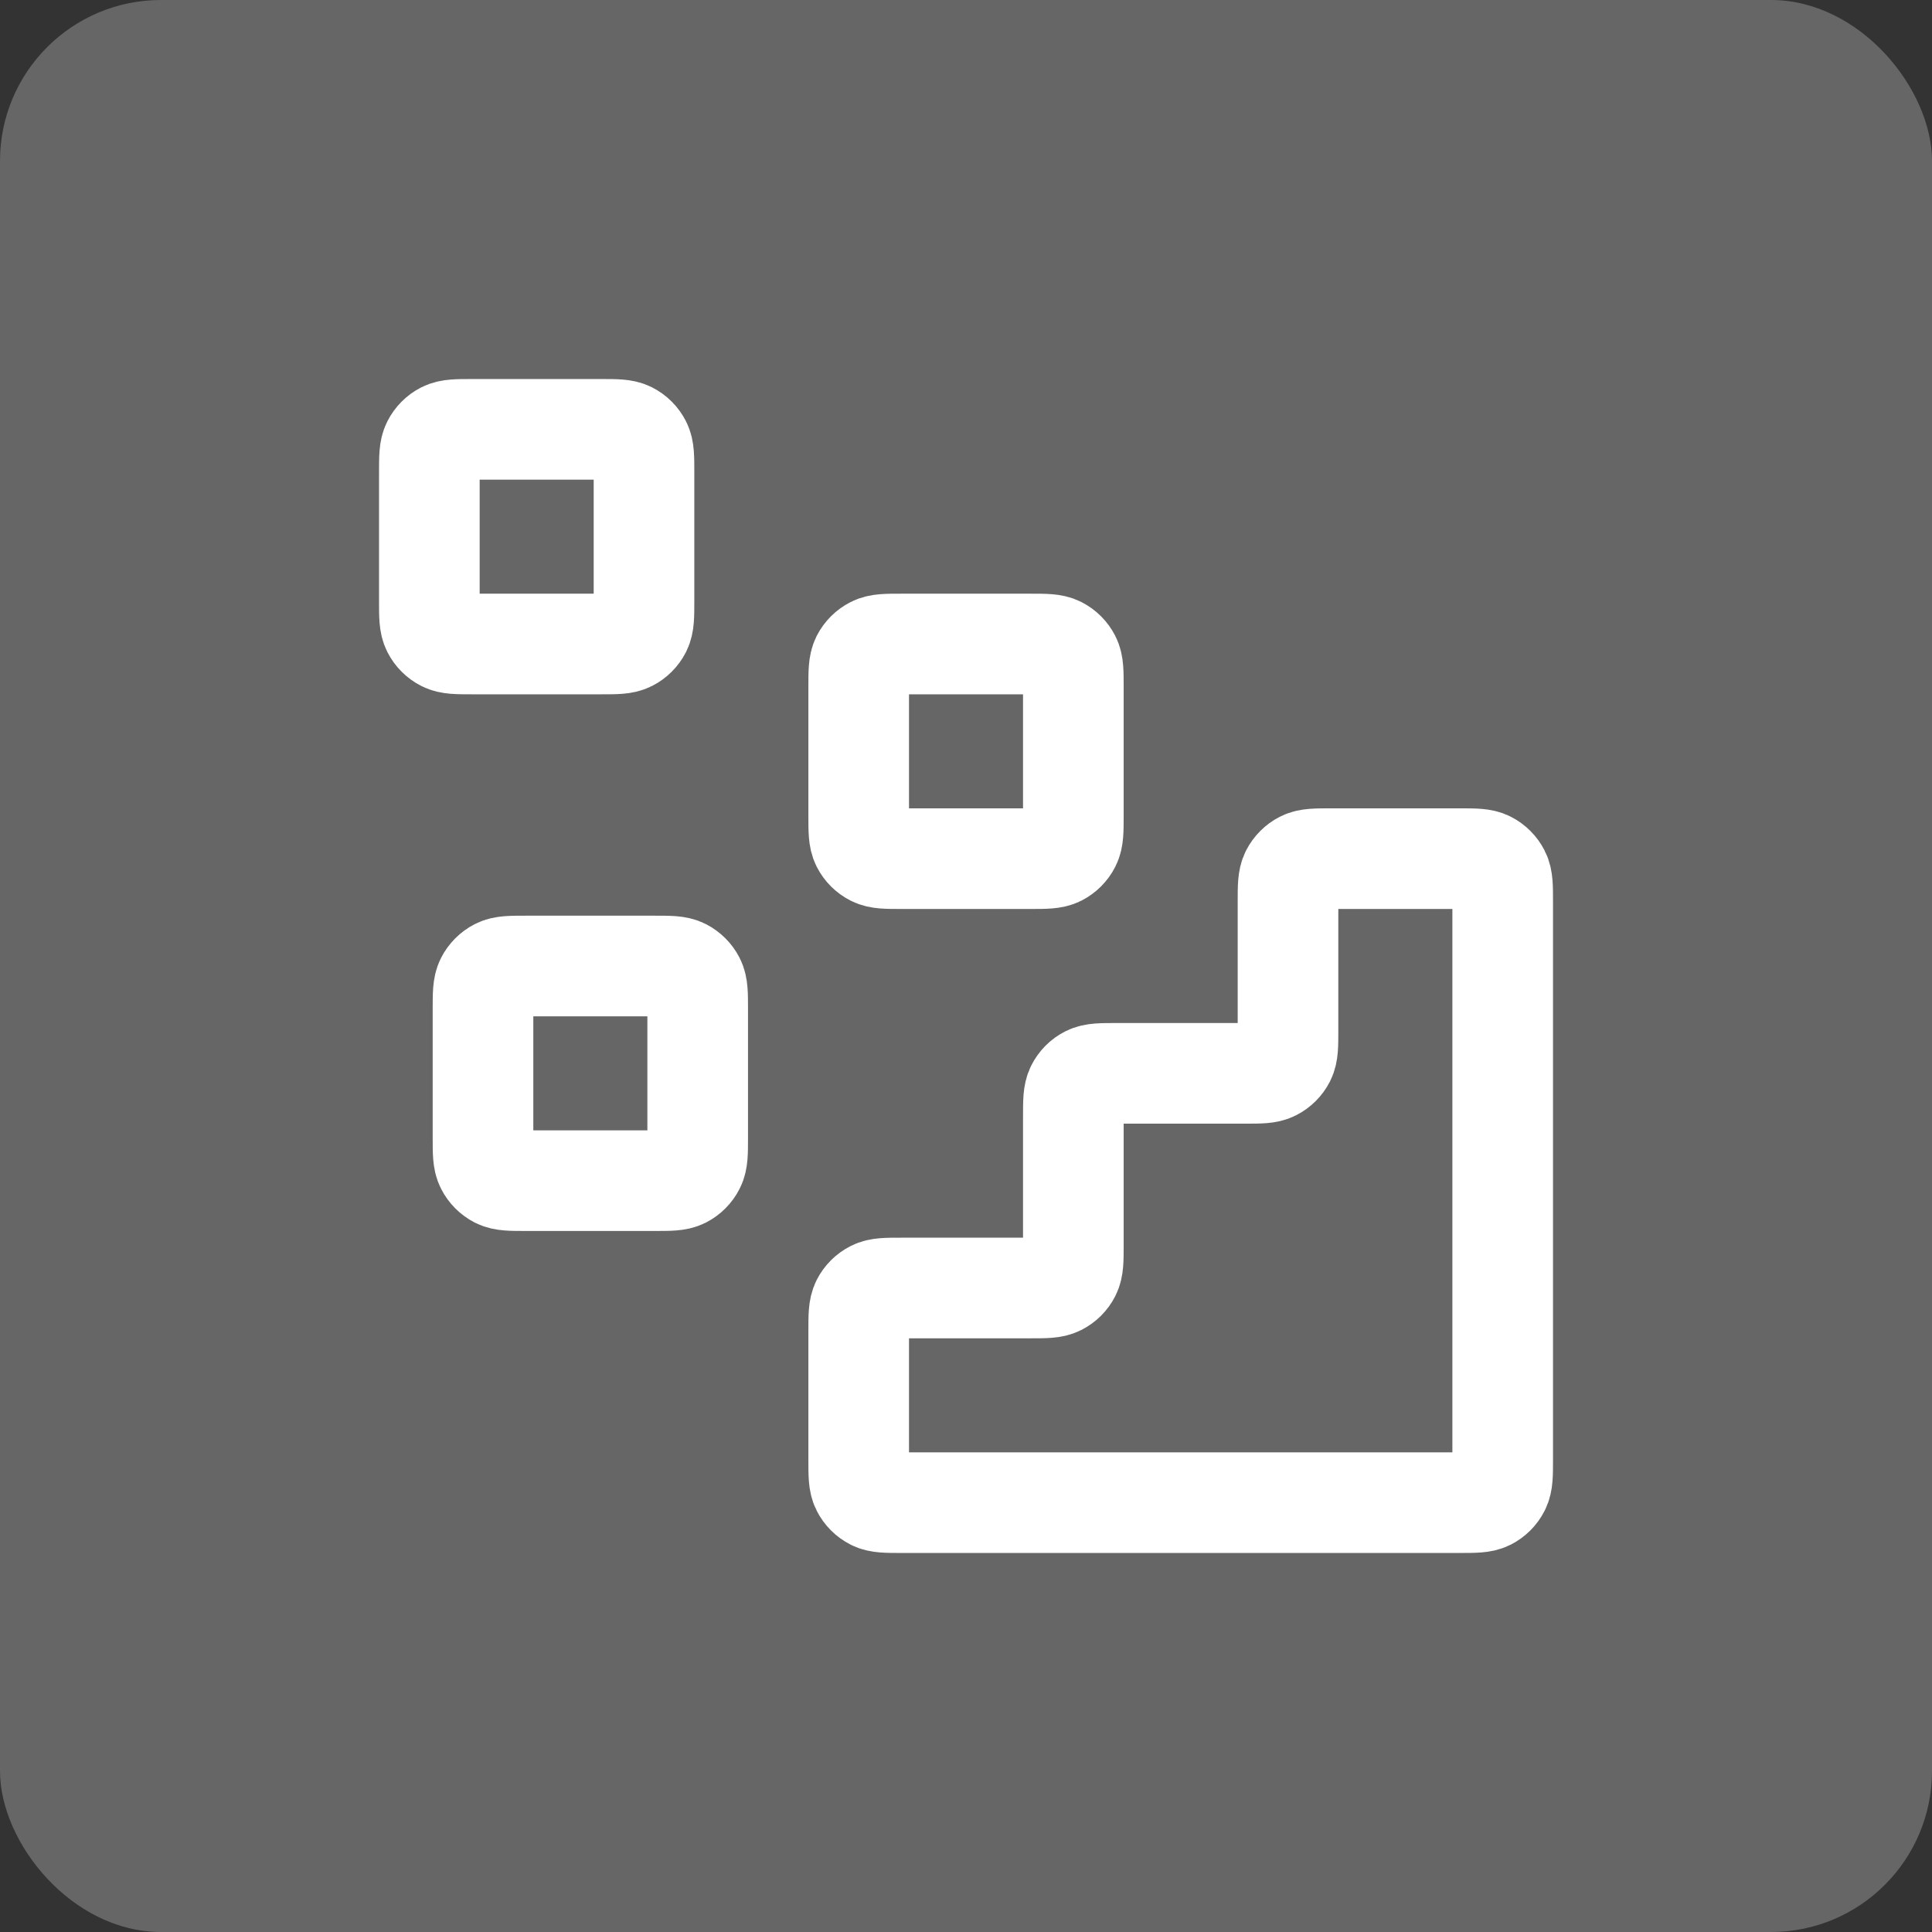
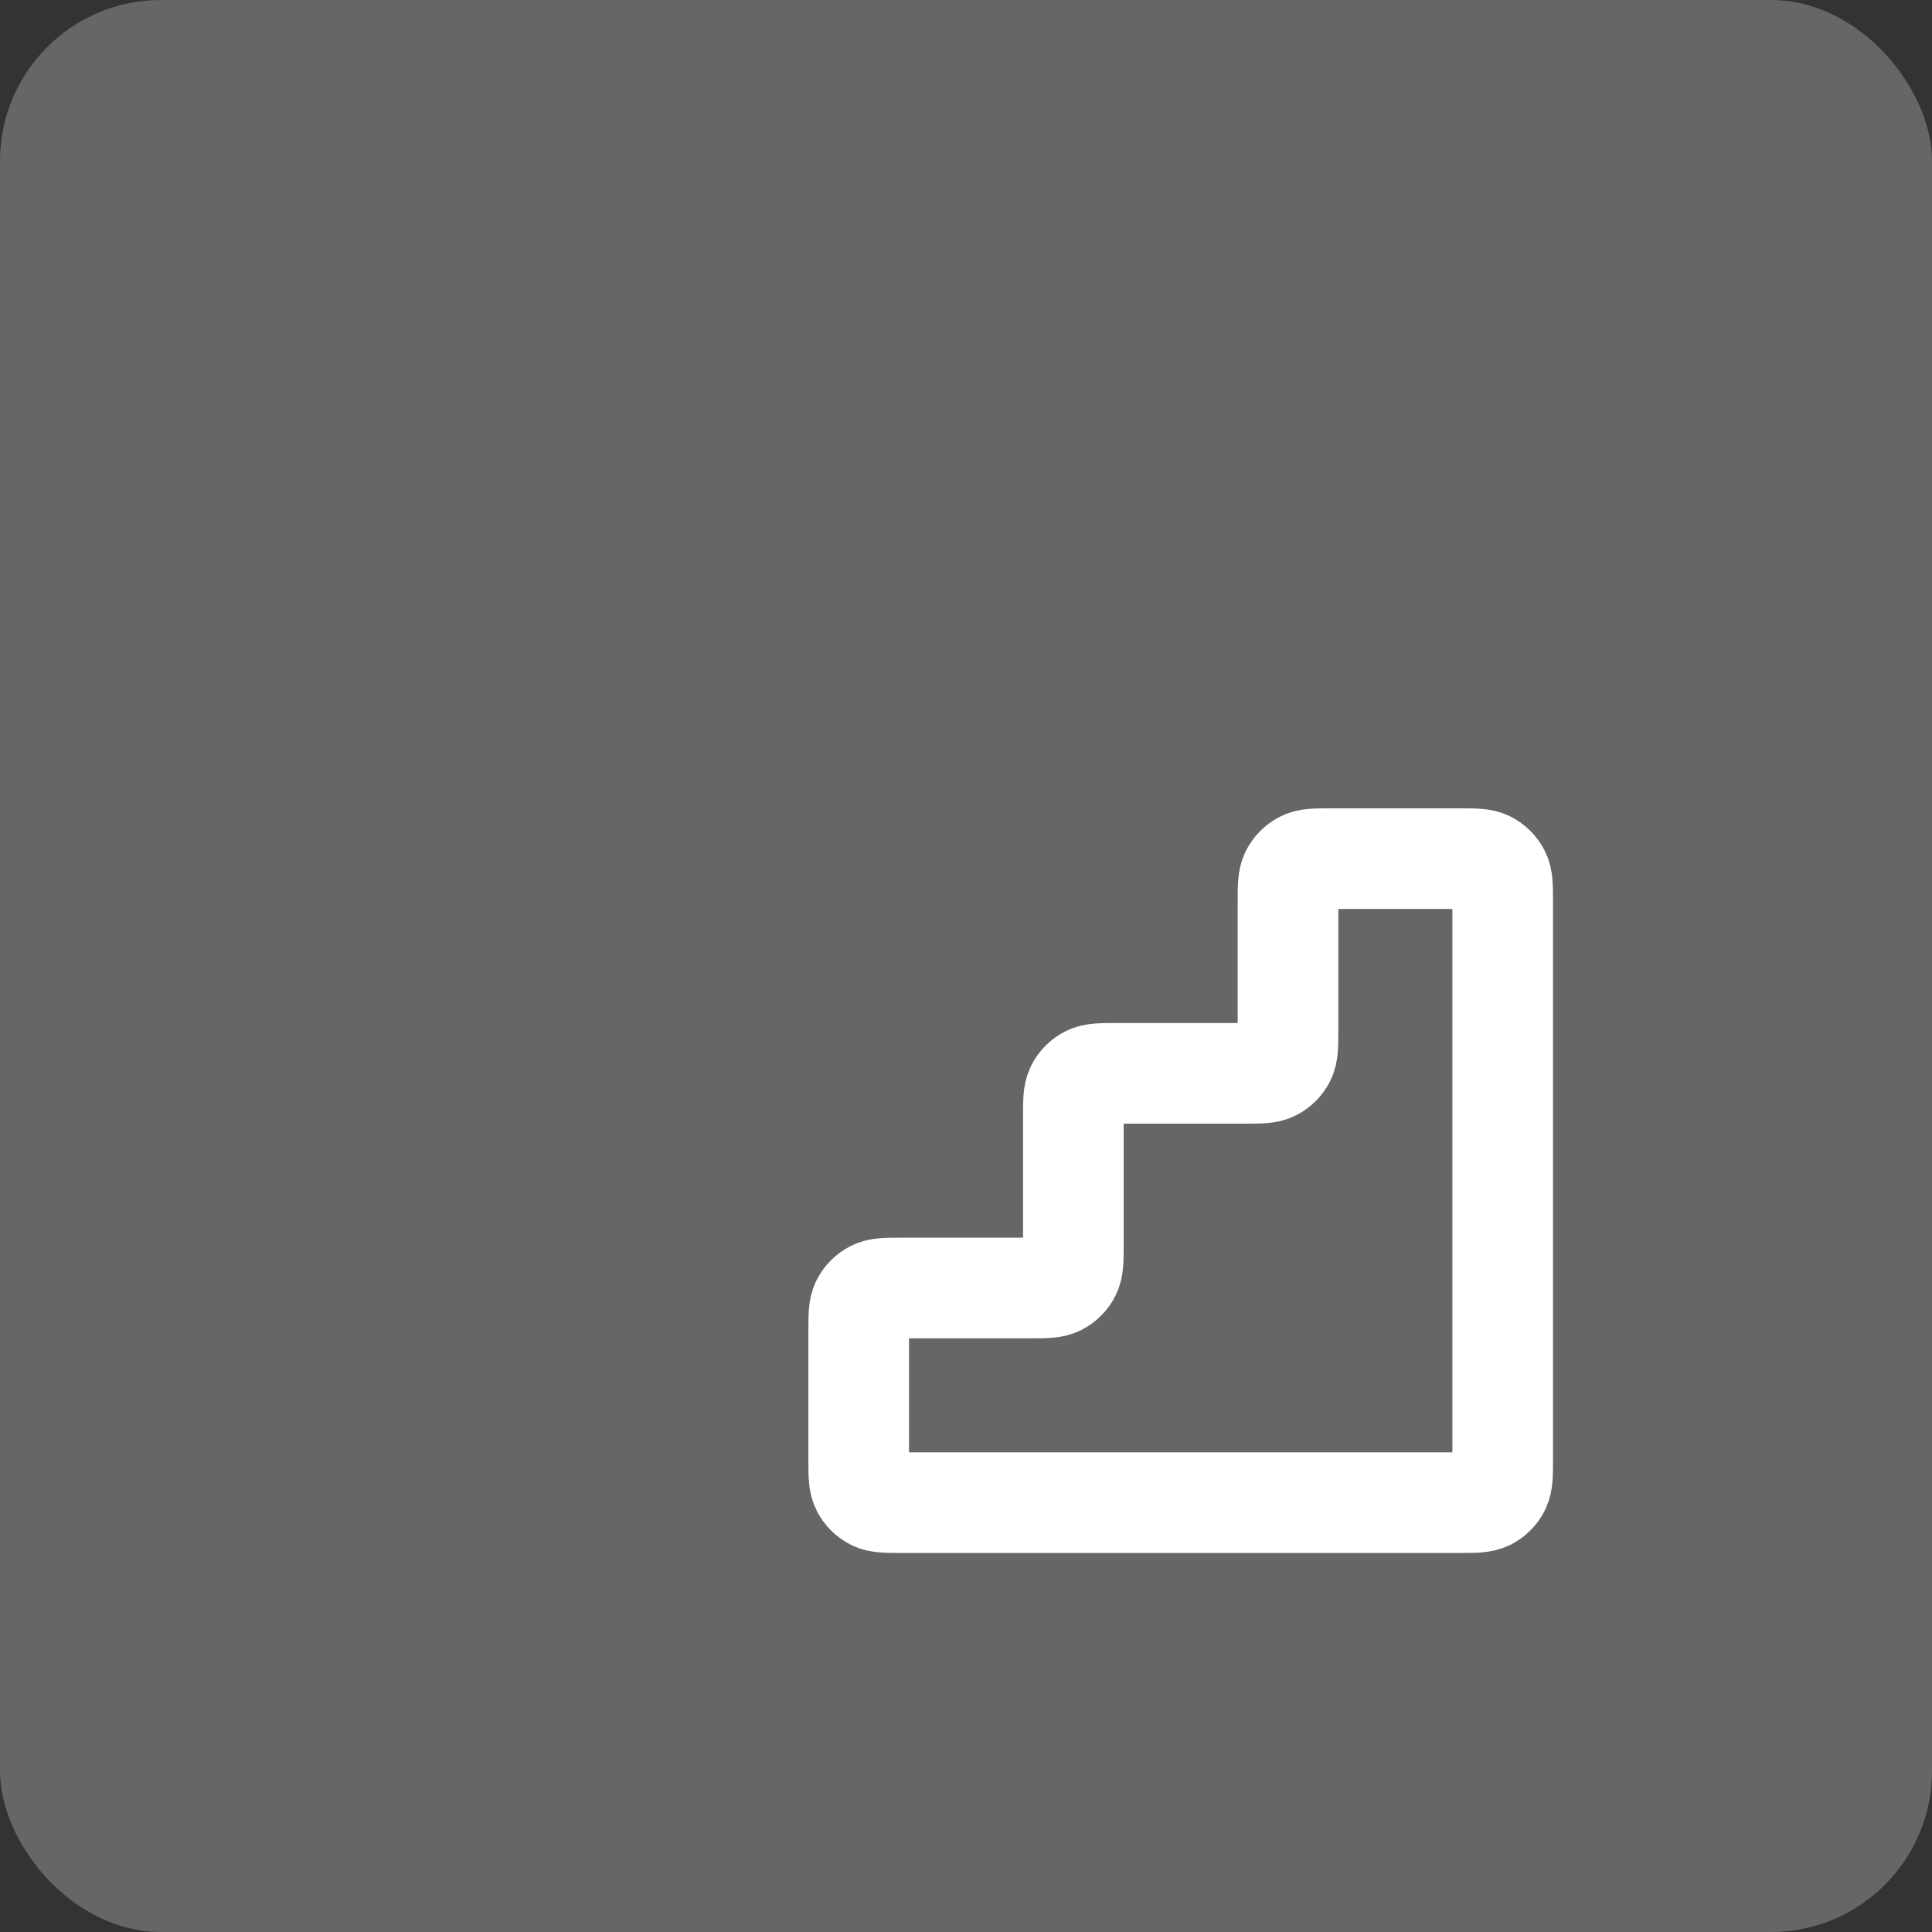
<svg xmlns="http://www.w3.org/2000/svg" width="48" height="48" viewBox="0 0 48 48" fill="none">
  <rect x="0" y="0" width="48" height="48" fill="#333333" stroke="none" />
  <rect width="48" height="48" rx="4" fill="white" fill-opacity="0.25" />
  <path d="M36.267 37.333C36.64 37.333 36.827 37.333 36.97 37.261C37.095 37.197 37.197 37.095 37.261 36.969C37.334 36.827 37.334 36.64 37.334 36.267V22.4C37.334 22.027 37.334 21.84 37.261 21.697C37.197 21.572 37.095 21.47 36.97 21.406C36.827 21.333 36.64 21.333 36.267 21.333H33.067C32.694 21.333 32.507 21.333 32.364 21.406C32.239 21.47 32.137 21.572 32.073 21.697C32 21.84 32 22.027 32 22.4V25.6C32 25.973 32 26.16 31.928 26.303C31.864 26.428 31.762 26.53 31.636 26.594C31.494 26.667 31.307 26.667 30.934 26.667H27.734C27.36 26.667 27.174 26.667 27.031 26.739C26.905 26.803 26.803 26.905 26.74 27.031C26.667 27.173 26.667 27.36 26.667 27.733V30.933C26.667 31.307 26.667 31.493 26.594 31.636C26.53 31.762 26.428 31.863 26.303 31.927C26.16 32 25.974 32 25.6 32H22.4C22.027 32 21.84 32 21.698 32.073C21.572 32.137 21.47 32.239 21.406 32.364C21.334 32.507 21.334 32.693 21.334 33.067V36.267C21.334 36.64 21.334 36.827 21.406 36.969C21.47 37.095 21.572 37.197 21.698 37.261C21.84 37.333 22.027 37.333 22.4 37.333H36.267Z" stroke="white" stroke-width="2.5" stroke-linecap="round" stroke-linejoin="round" />
-   <path d="M21.334 17.067C21.334 16.693 21.334 16.507 21.406 16.364C21.47 16.239 21.572 16.137 21.698 16.073C21.84 16 22.027 16 22.4 16H25.6C25.974 16 26.16 16 26.303 16.073C26.428 16.137 26.53 16.239 26.594 16.364C26.667 16.507 26.667 16.693 26.667 17.067V20.267C26.667 20.64 26.667 20.827 26.594 20.969C26.53 21.095 26.428 21.197 26.303 21.261C26.16 21.333 25.974 21.333 25.6 21.333H22.4C22.027 21.333 21.84 21.333 21.698 21.261C21.572 21.197 21.47 21.095 21.406 20.969C21.334 20.827 21.334 20.64 21.334 20.267V17.067Z" stroke="white" stroke-width="2.5" stroke-linecap="round" stroke-linejoin="round" />
-   <path d="M12 25.067C12 24.693 12 24.507 12.073 24.364C12.137 24.239 12.239 24.137 12.364 24.073C12.507 24 12.694 24 13.067 24H16.267C16.64 24 16.827 24 16.97 24.073C17.095 24.137 17.197 24.239 17.261 24.364C17.334 24.507 17.334 24.693 17.334 25.067V28.267C17.334 28.64 17.334 28.827 17.261 28.969C17.197 29.095 17.095 29.197 16.97 29.261C16.827 29.333 16.64 29.333 16.267 29.333H13.067C12.694 29.333 12.507 29.333 12.364 29.261C12.239 29.197 12.137 29.095 12.073 28.969C12 28.827 12 28.64 12 28.267V25.067Z" stroke="white" stroke-width="2.5" stroke-linecap="round" stroke-linejoin="round" />
-   <path d="M10.667 11.733C10.667 11.36 10.667 11.173 10.74 11.031C10.804 10.905 10.906 10.803 11.031 10.739C11.174 10.667 11.36 10.667 11.734 10.667H14.934C15.307 10.667 15.494 10.667 15.636 10.739C15.762 10.803 15.864 10.905 15.928 11.031C16 11.173 16 11.36 16 11.733V14.933C16 15.307 16 15.493 15.928 15.636C15.864 15.761 15.762 15.863 15.636 15.927C15.494 16 15.307 16 14.934 16H11.734C11.36 16 11.174 16 11.031 15.927C10.906 15.863 10.804 15.761 10.74 15.636C10.667 15.493 10.667 15.307 10.667 14.933V11.733Z" stroke="white" stroke-width="2.5" stroke-linecap="round" stroke-linejoin="round" />
</svg>